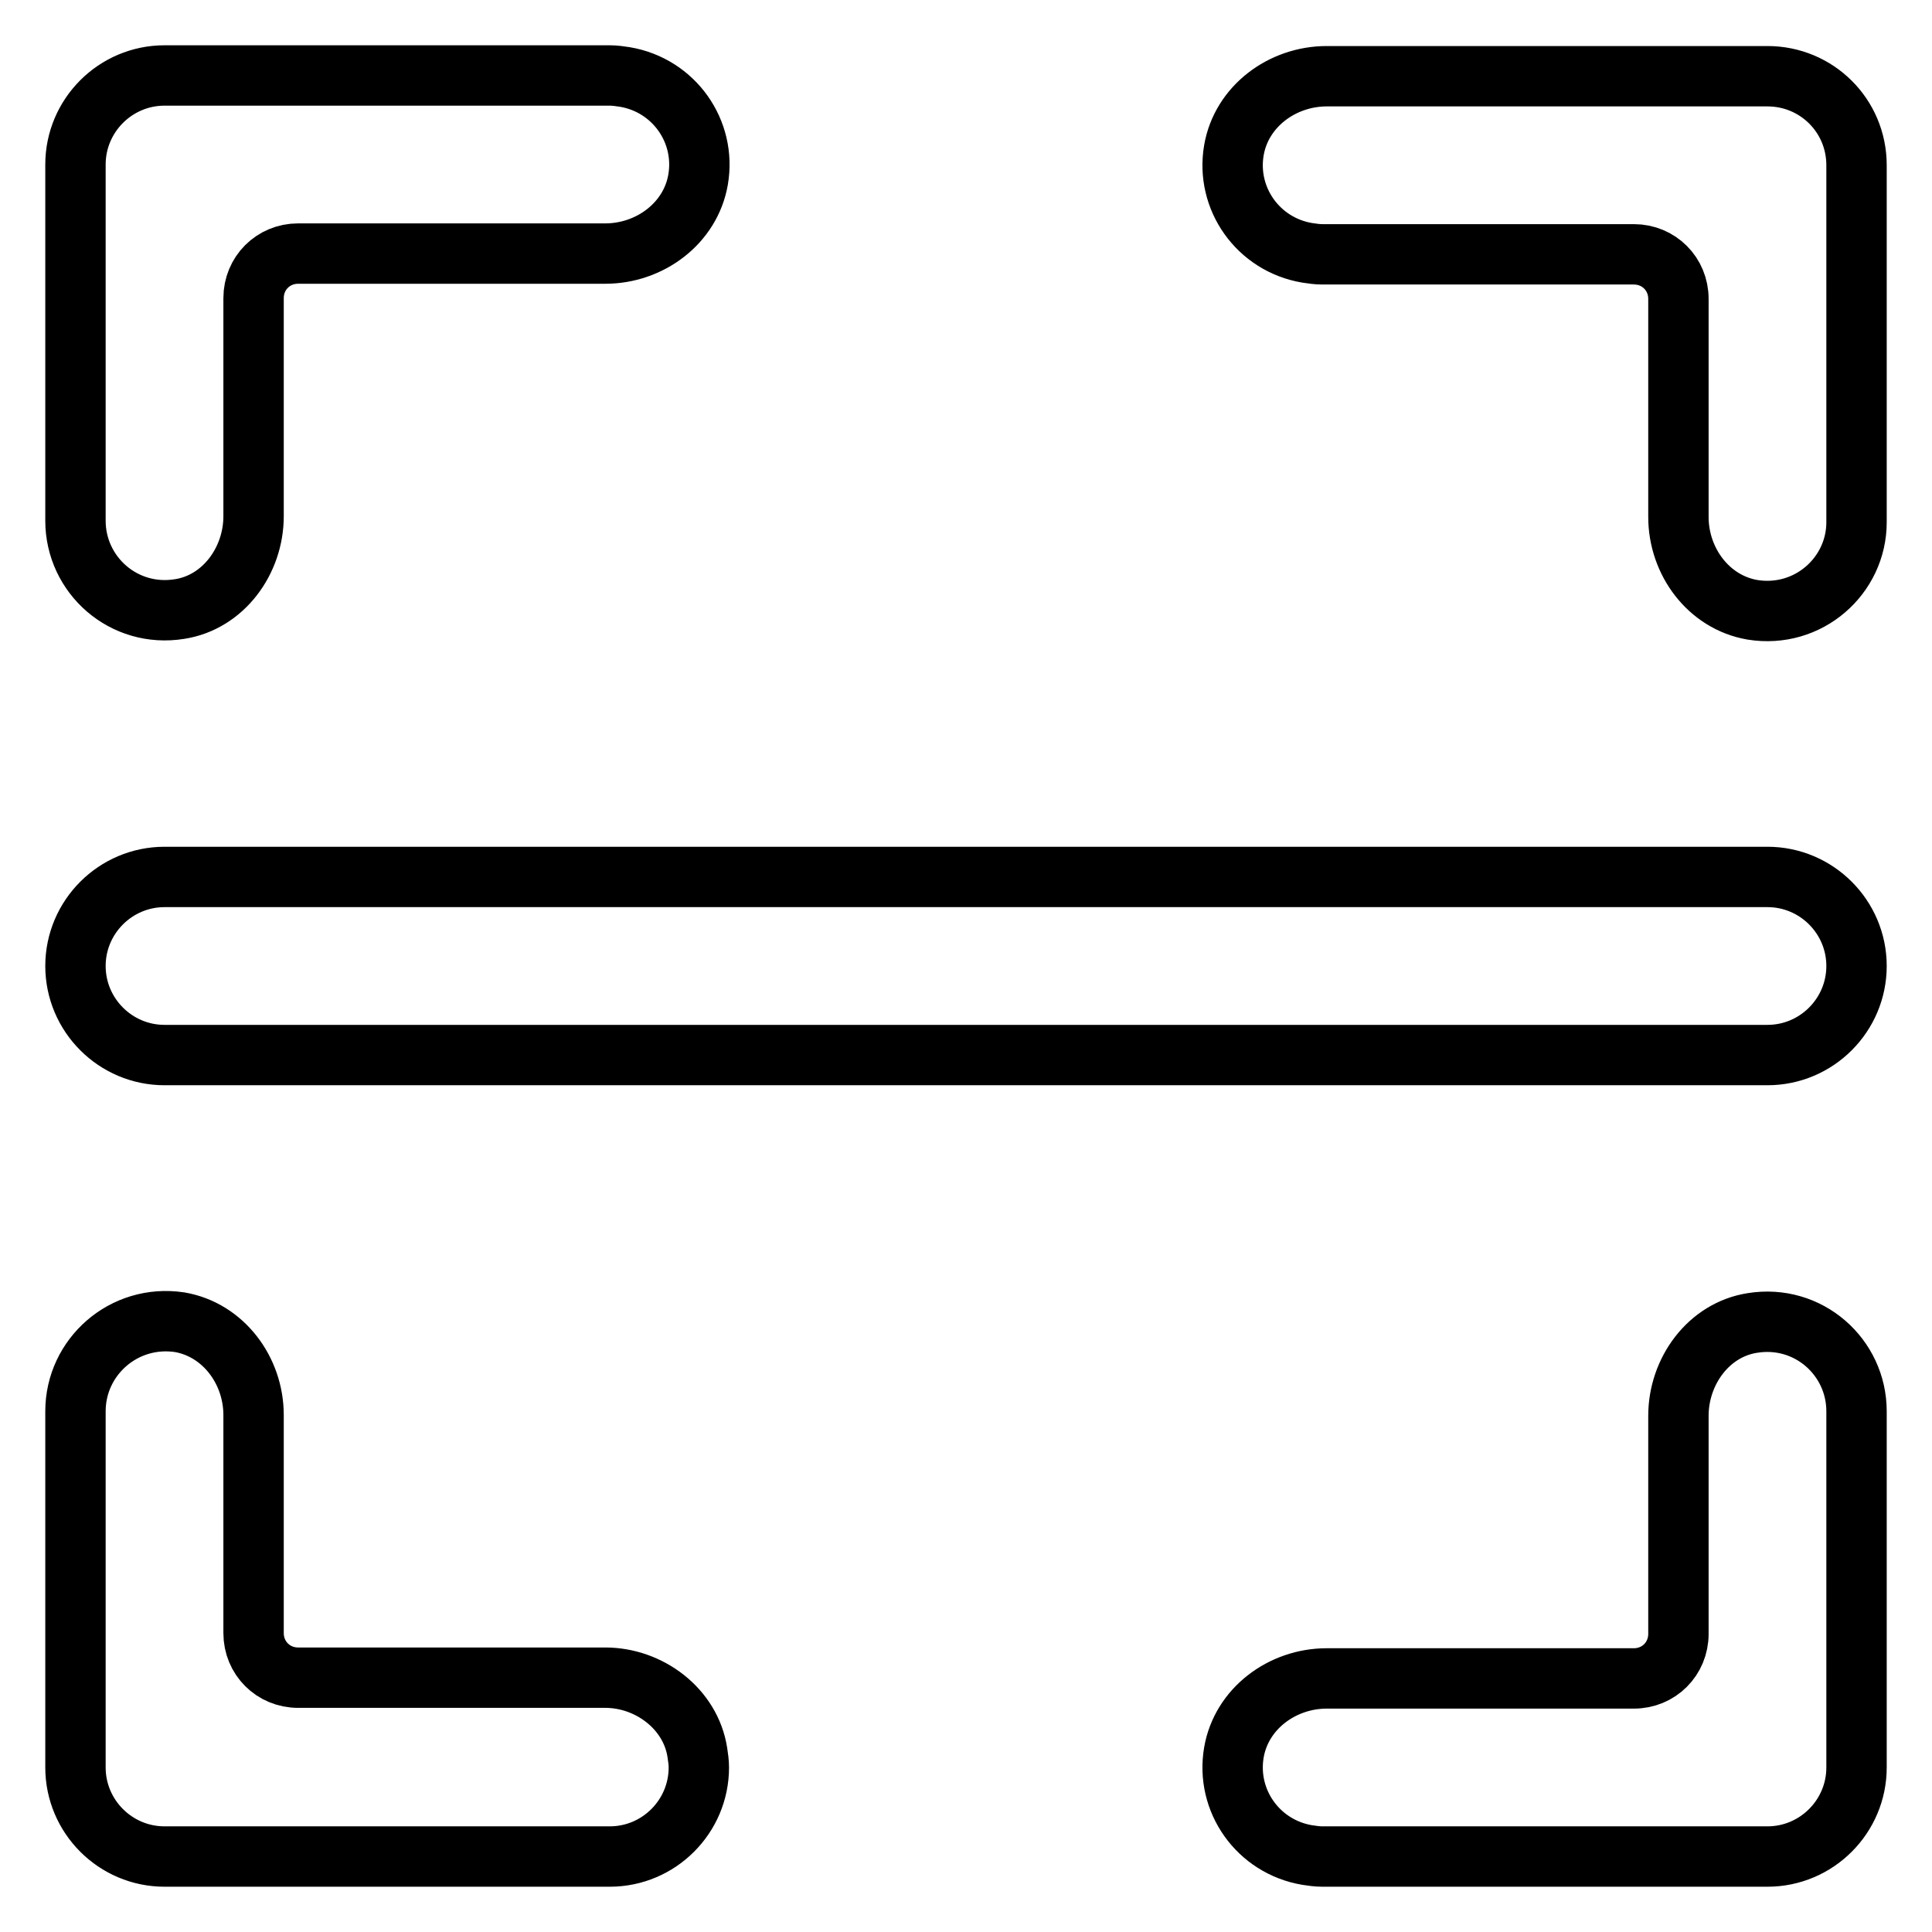
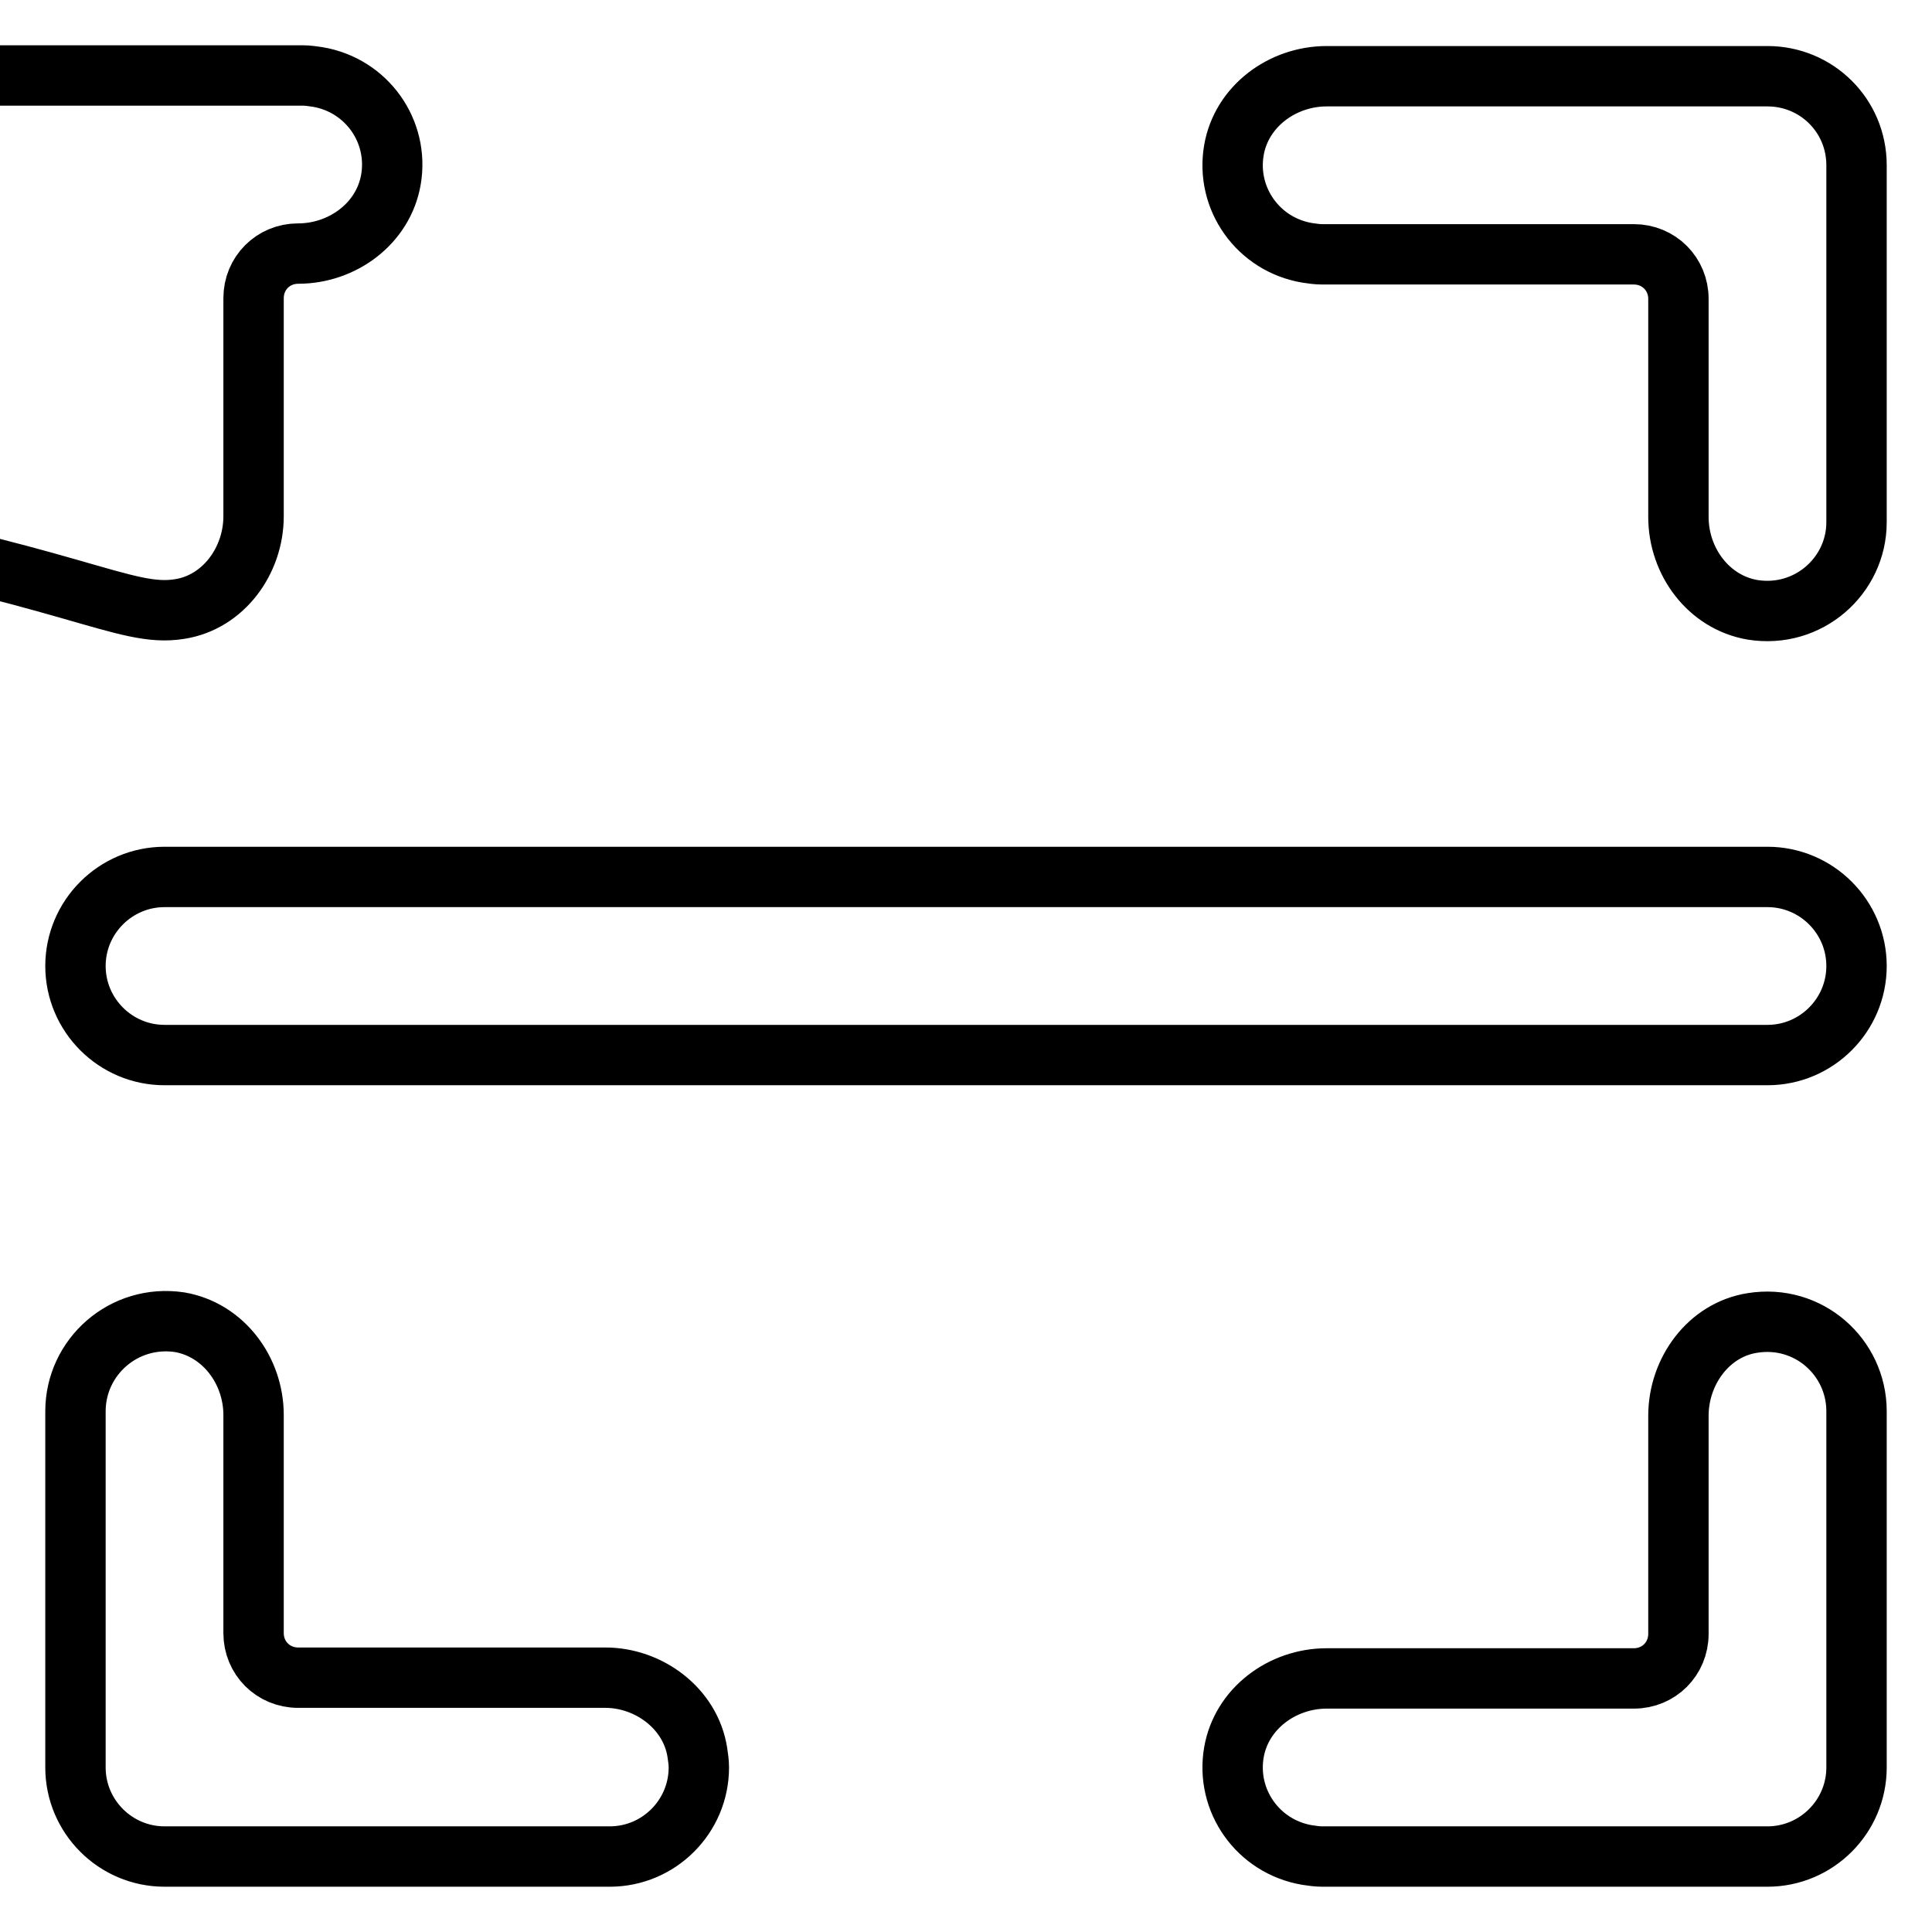
<svg xmlns="http://www.w3.org/2000/svg" version="1.1" x="0px" y="0px" viewBox="0 0 256 256" enable-background="new 0 0 256 256" xml:space="preserve">
  <g>
-     <path stroke-width="8" fill-opacity="0" stroke="#000000" d="M234.2,116.2H21.8c-6.5,0-11.8,5.3-11.8,11.8c0,6.5,5.3,11.8,11.8,11.8h212.4c6.5,0,11.8-5.3,11.8-11.8 C246,121.5,240.7,116.2,234.2,116.2z M23.8,80.7c5.8-0.9,9.8-6.4,9.8-12.3V39.5c0-3.3,2.6-5.9,5.9-5.9h40.7c5.9,0,11.3-4,12.3-9.8 c1.1-6.4-3.2-12.5-9.7-13.6c-0.7-0.1-1.3-0.2-2-0.2h-59c-6.5,0-11.8,5.3-11.8,11.8V69C10,76.2,16.4,81.9,23.8,80.7z M234.2,10.1 h-58.4c-5.9,0-11.3,4-12.3,9.8c-1.1,6.4,3.2,12.5,9.7,13.6c0.7,0.1,1.3,0.2,2,0.2h41.3c3.3,0,5.9,2.6,5.9,5.9c0,0,0,0,0,0v28.9 c0,5.9,4,11.3,9.8,12.3c7.4,1.2,13.8-4.5,13.8-11.6V21.9C246,15.3,240.7,10.1,234.2,10.1z M80.2,222.3H39.5c-3.3,0-5.9-2.6-5.9-5.9 c0,0,0,0,0,0v-28.9c0-5.9-4-11.3-9.8-12.3C16.4,174.1,10,179.8,10,187v47.2c0,6.5,5.3,11.8,11.8,11.8h59c6.5,0,11.8-5.3,11.8-11.8 c0-0.7-0.1-1.3-0.2-2C91.5,226.4,86,222.3,80.2,222.3L80.2,222.3z M232.2,175.3c-5.8,0.9-9.8,6.4-9.8,12.3v28.9 c0,3.3-2.6,5.9-5.9,5.9l0,0h-40.7c-5.9,0-11.3,4-12.3,9.8c-1.1,6.4,3.2,12.5,9.7,13.6c0.7,0.1,1.3,0.2,2,0.2h59 c6.5,0,11.8-5.3,11.8-11.8V187C246,179.8,239.6,174.1,232.2,175.3z" />
+     <path stroke-width="8" fill-opacity="0" stroke="#000000" d="M234.2,116.2H21.8c-6.5,0-11.8,5.3-11.8,11.8c0,6.5,5.3,11.8,11.8,11.8h212.4c6.5,0,11.8-5.3,11.8-11.8 C246,121.5,240.7,116.2,234.2,116.2z M23.8,80.7c5.8-0.9,9.8-6.4,9.8-12.3V39.5c0-3.3,2.6-5.9,5.9-5.9c5.9,0,11.3-4,12.3-9.8 c1.1-6.4-3.2-12.5-9.7-13.6c-0.7-0.1-1.3-0.2-2-0.2h-59c-6.5,0-11.8,5.3-11.8,11.8V69C10,76.2,16.4,81.9,23.8,80.7z M234.2,10.1 h-58.4c-5.9,0-11.3,4-12.3,9.8c-1.1,6.4,3.2,12.5,9.7,13.6c0.7,0.1,1.3,0.2,2,0.2h41.3c3.3,0,5.9,2.6,5.9,5.9c0,0,0,0,0,0v28.9 c0,5.9,4,11.3,9.8,12.3c7.4,1.2,13.8-4.5,13.8-11.6V21.9C246,15.3,240.7,10.1,234.2,10.1z M80.2,222.3H39.5c-3.3,0-5.9-2.6-5.9-5.9 c0,0,0,0,0,0v-28.9c0-5.9-4-11.3-9.8-12.3C16.4,174.1,10,179.8,10,187v47.2c0,6.5,5.3,11.8,11.8,11.8h59c6.5,0,11.8-5.3,11.8-11.8 c0-0.7-0.1-1.3-0.2-2C91.5,226.4,86,222.3,80.2,222.3L80.2,222.3z M232.2,175.3c-5.8,0.9-9.8,6.4-9.8,12.3v28.9 c0,3.3-2.6,5.9-5.9,5.9l0,0h-40.7c-5.9,0-11.3,4-12.3,9.8c-1.1,6.4,3.2,12.5,9.7,13.6c0.7,0.1,1.3,0.2,2,0.2h59 c6.5,0,11.8-5.3,11.8-11.8V187C246,179.8,239.6,174.1,232.2,175.3z" />
  </g>
</svg>